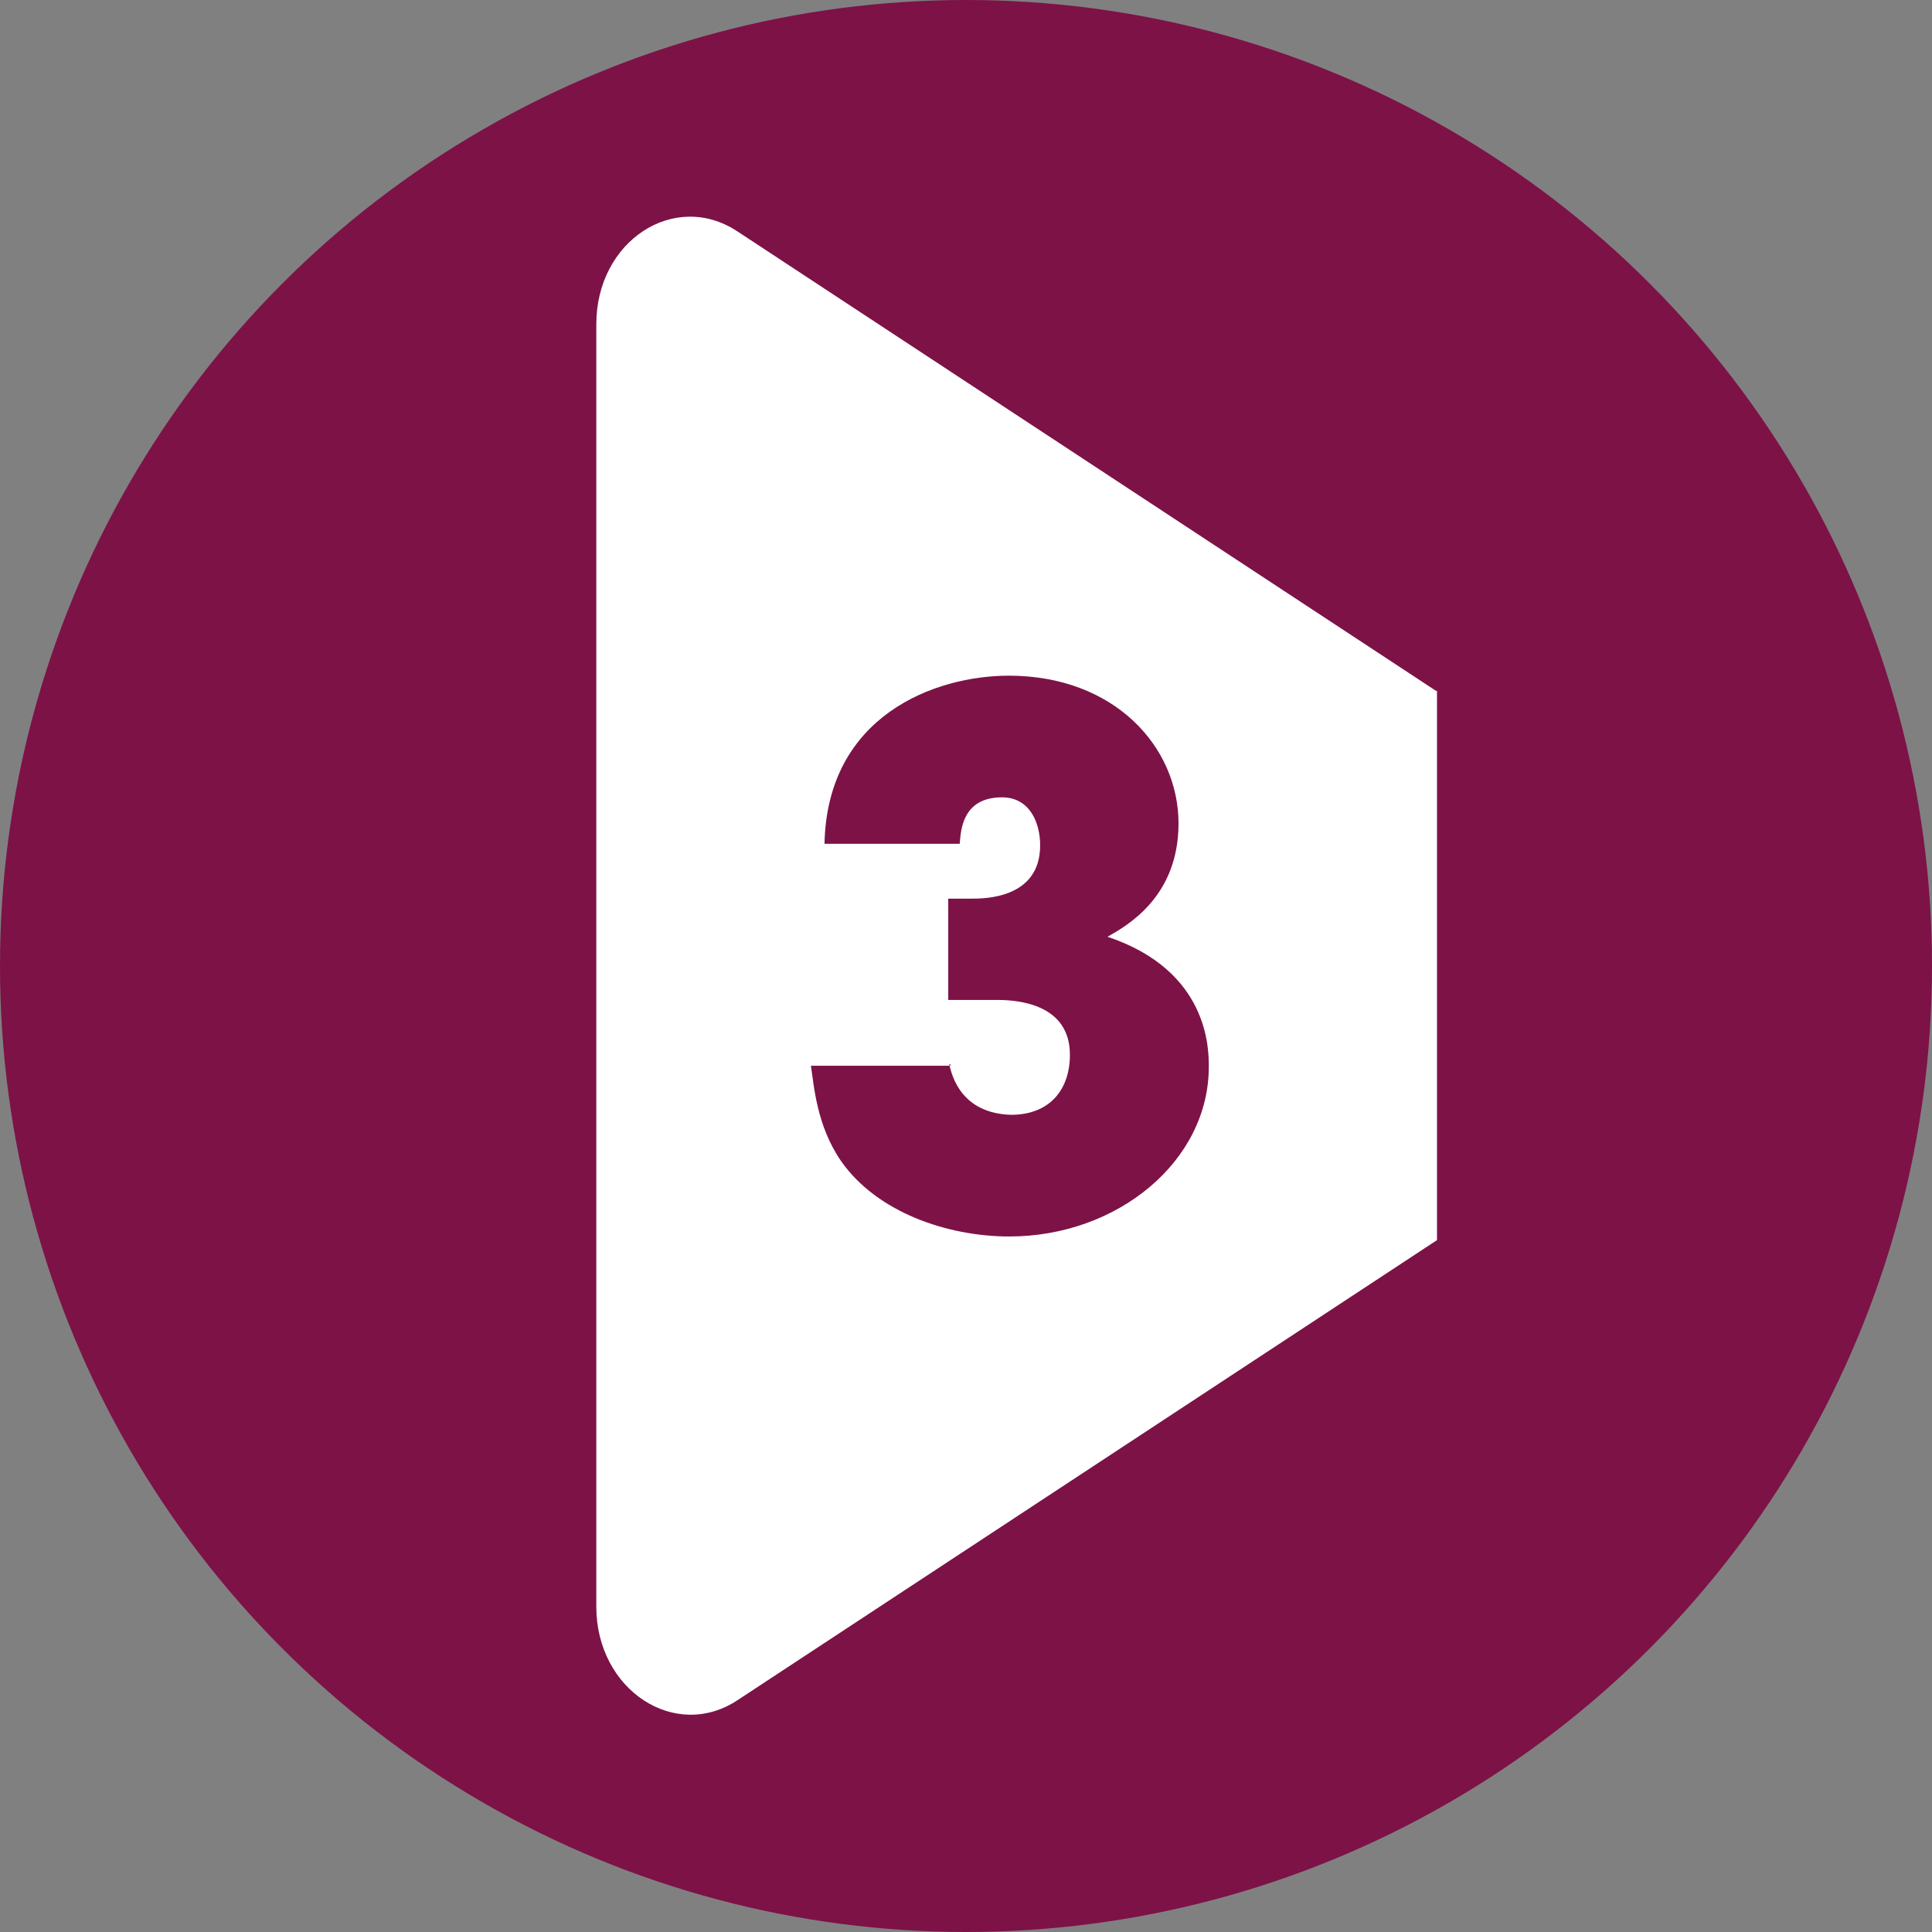
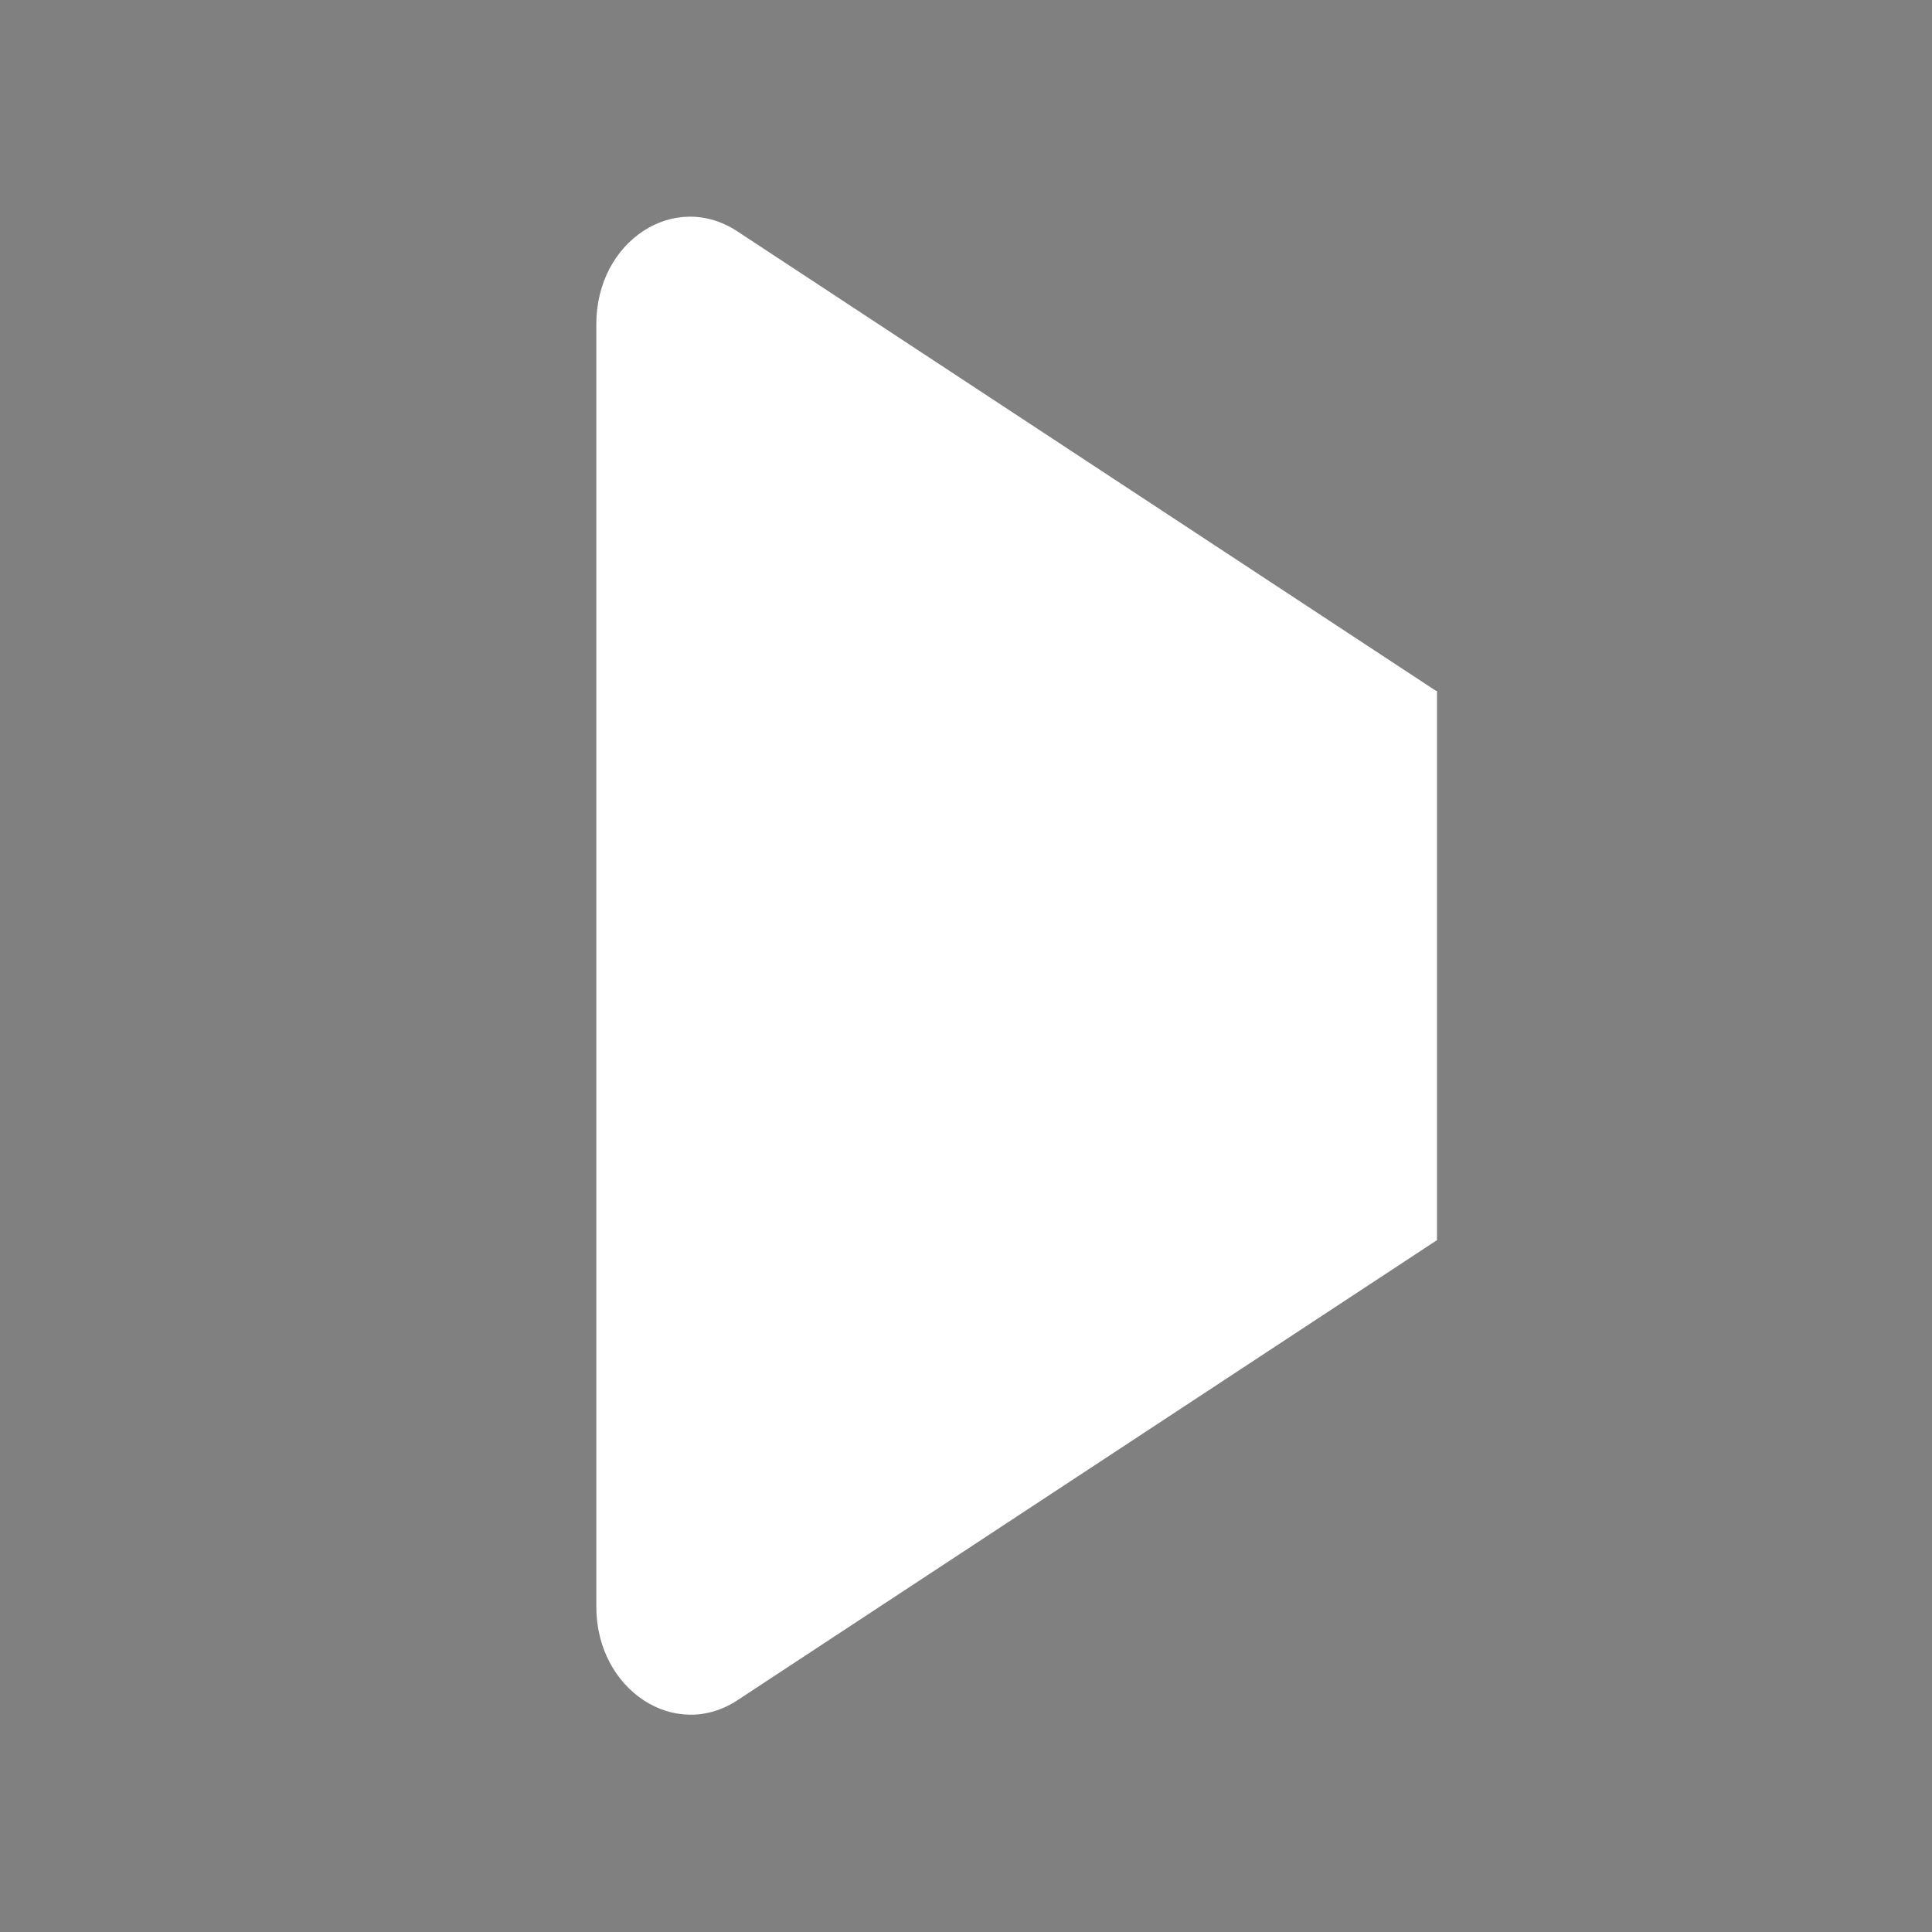
<svg xmlns="http://www.w3.org/2000/svg" version="1.1" id="Layer_1" x="0px" y="0px" viewBox="0 0 370 370" style="enable-background:new 0 0 370 370;" xml:space="preserve">
  <rect x="0" y="0" width="370" height="370" fill="#808080" stroke="none" />
  <style type="text/css">
	.st0{fill:#7D1247;}
	.st1{fill:#FFFFFF;}
</style>
-   <circle class="st0" cx="185" cy="185" r="185" />
  <path class="st1" d="M275,132.3l-133.8-88c-12-7.9-27,1.8-27,17.8v245.6c0,16,15.2,25.9,27.2,17.8l133.8-88V132.3H275z" />
-   <path class="st0" d="M181.8,203.8c0.5,2.4,2.4,9.4,11.8,9.7c7.6,0,11.3-5,11.3-11.5c0-9.7-9.9-10.5-13.9-10.5h-9.4v-19.4h4.5  c2.4,0,13.1,0,13.1-10.2c0-4.5-2.1-9.2-7.3-9.2c-7.6,0-7.9,6.3-8.1,8.9h-25.9c0.5-24.6,21.2-32.2,35.3-32.2  c20.2,0,32.5,13.6,32.5,28.3c0,14.1-9.9,19.6-13.6,21.7c19.4,6.5,19.4,21.5,19.4,24.9c0,18.1-17.5,32.5-38.2,32.5  c-12,0-25.4-4.7-32.2-14.4c-4.7-6.8-5.2-14.4-5.8-18.3h26.7V203.8z" />
</svg>